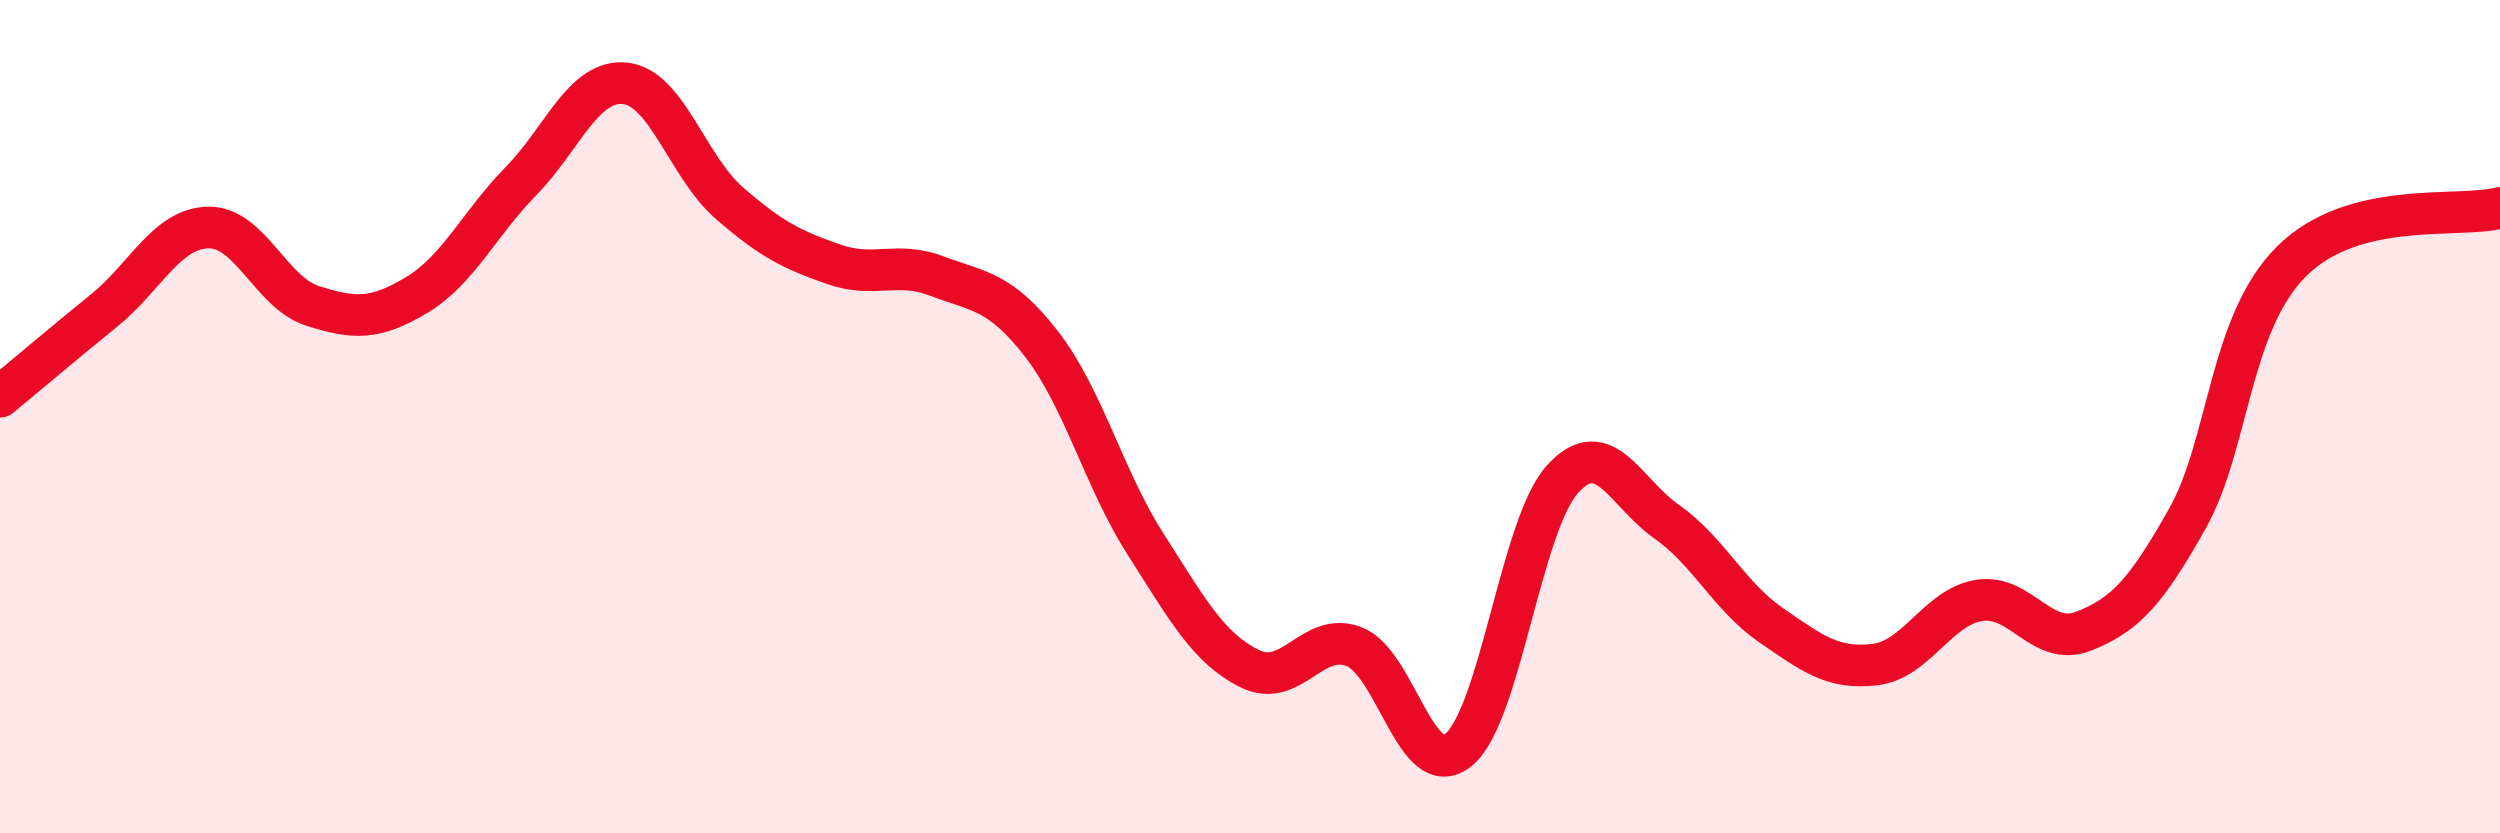
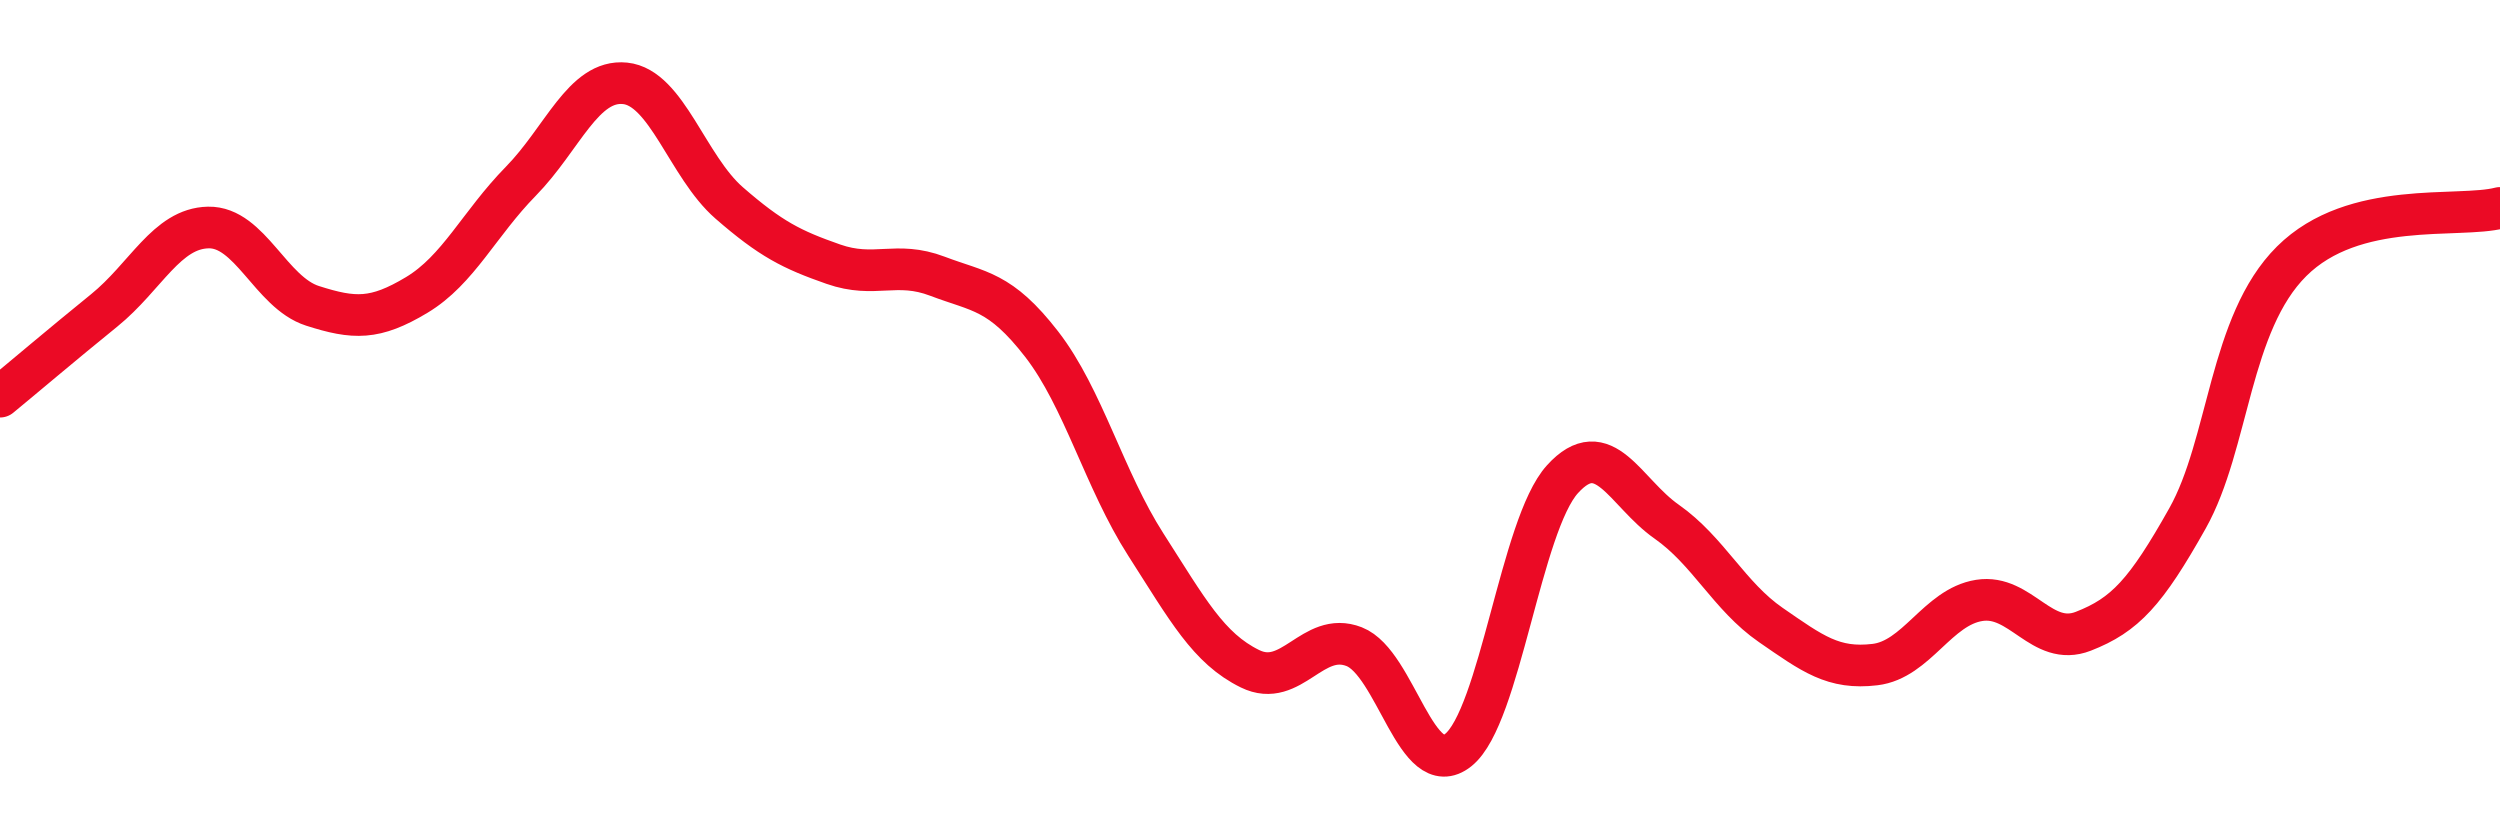
<svg xmlns="http://www.w3.org/2000/svg" width="60" height="20" viewBox="0 0 60 20">
-   <path d="M 0,9.52 C 0.5,9.11 1.5,8.26 2.5,7.45 C 3.5,6.64 4,5.48 5,5.46 C 6,5.44 6.5,7.02 7.5,7.34 C 8.5,7.66 9,7.68 10,7.08 C 11,6.48 11.5,5.37 12.5,4.35 C 13.5,3.33 14,1.9 15,2 C 16,2.1 16.5,4 17.5,4.87 C 18.5,5.74 19,5.99 20,6.34 C 21,6.69 21.5,6.25 22.5,6.63 C 23.5,7.01 24,6.97 25,8.26 C 26,9.55 26.5,11.51 27.5,13.07 C 28.5,14.63 29,15.56 30,16.05 C 31,16.54 31.5,15.13 32.5,15.52 C 33.5,15.91 34,18.8 35,18 C 36,17.2 36.5,12.6 37.5,11.5 C 38.5,10.4 39,11.82 40,12.52 C 41,13.22 41.5,14.31 42.5,15 C 43.5,15.69 44,16.07 45,15.95 C 46,15.83 46.5,14.57 47.5,14.41 C 48.5,14.25 49,15.54 50,15.15 C 51,14.76 51.5,14.22 52.5,12.44 C 53.5,10.66 53.5,7.76 55,6.27 C 56.5,4.78 59,5.25 60,4.99L60 20L0 20Z" fill="#EB0A25" opacity="0.1" stroke-linecap="round" stroke-linejoin="round" />
  <path d="M 0,9.52 C 0.5,9.11 1.5,8.26 2.5,7.45 C 3.5,6.64 4,5.48 5,5.46 C 6,5.44 6.5,7.02 7.5,7.34 C 8.5,7.66 9,7.68 10,7.08 C 11,6.48 11.5,5.37 12.5,4.35 C 13.5,3.33 14,1.9 15,2 C 16,2.1 16.5,4 17.5,4.87 C 18.5,5.74 19,5.99 20,6.34 C 21,6.69 21.5,6.25 22.5,6.63 C 23.5,7.01 24,6.97 25,8.26 C 26,9.55 26.5,11.51 27.5,13.07 C 28.5,14.63 29,15.56 30,16.05 C 31,16.54 31.5,15.13 32.5,15.52 C 33.5,15.91 34,18.8 35,18 C 36,17.2 36.5,12.6 37.5,11.5 C 38.5,10.4 39,11.82 40,12.52 C 41,13.22 41.5,14.31 42.5,15 C 43.5,15.69 44,16.07 45,15.95 C 46,15.83 46.5,14.57 47.5,14.41 C 48.5,14.25 49,15.54 50,15.15 C 51,14.76 51.5,14.22 52.5,12.44 C 53.5,10.66 53.5,7.76 55,6.27 C 56.5,4.78 59,5.25 60,4.99" stroke="#EB0A25" stroke-width="1" fill="none" stroke-linecap="round" stroke-linejoin="round" />
</svg>